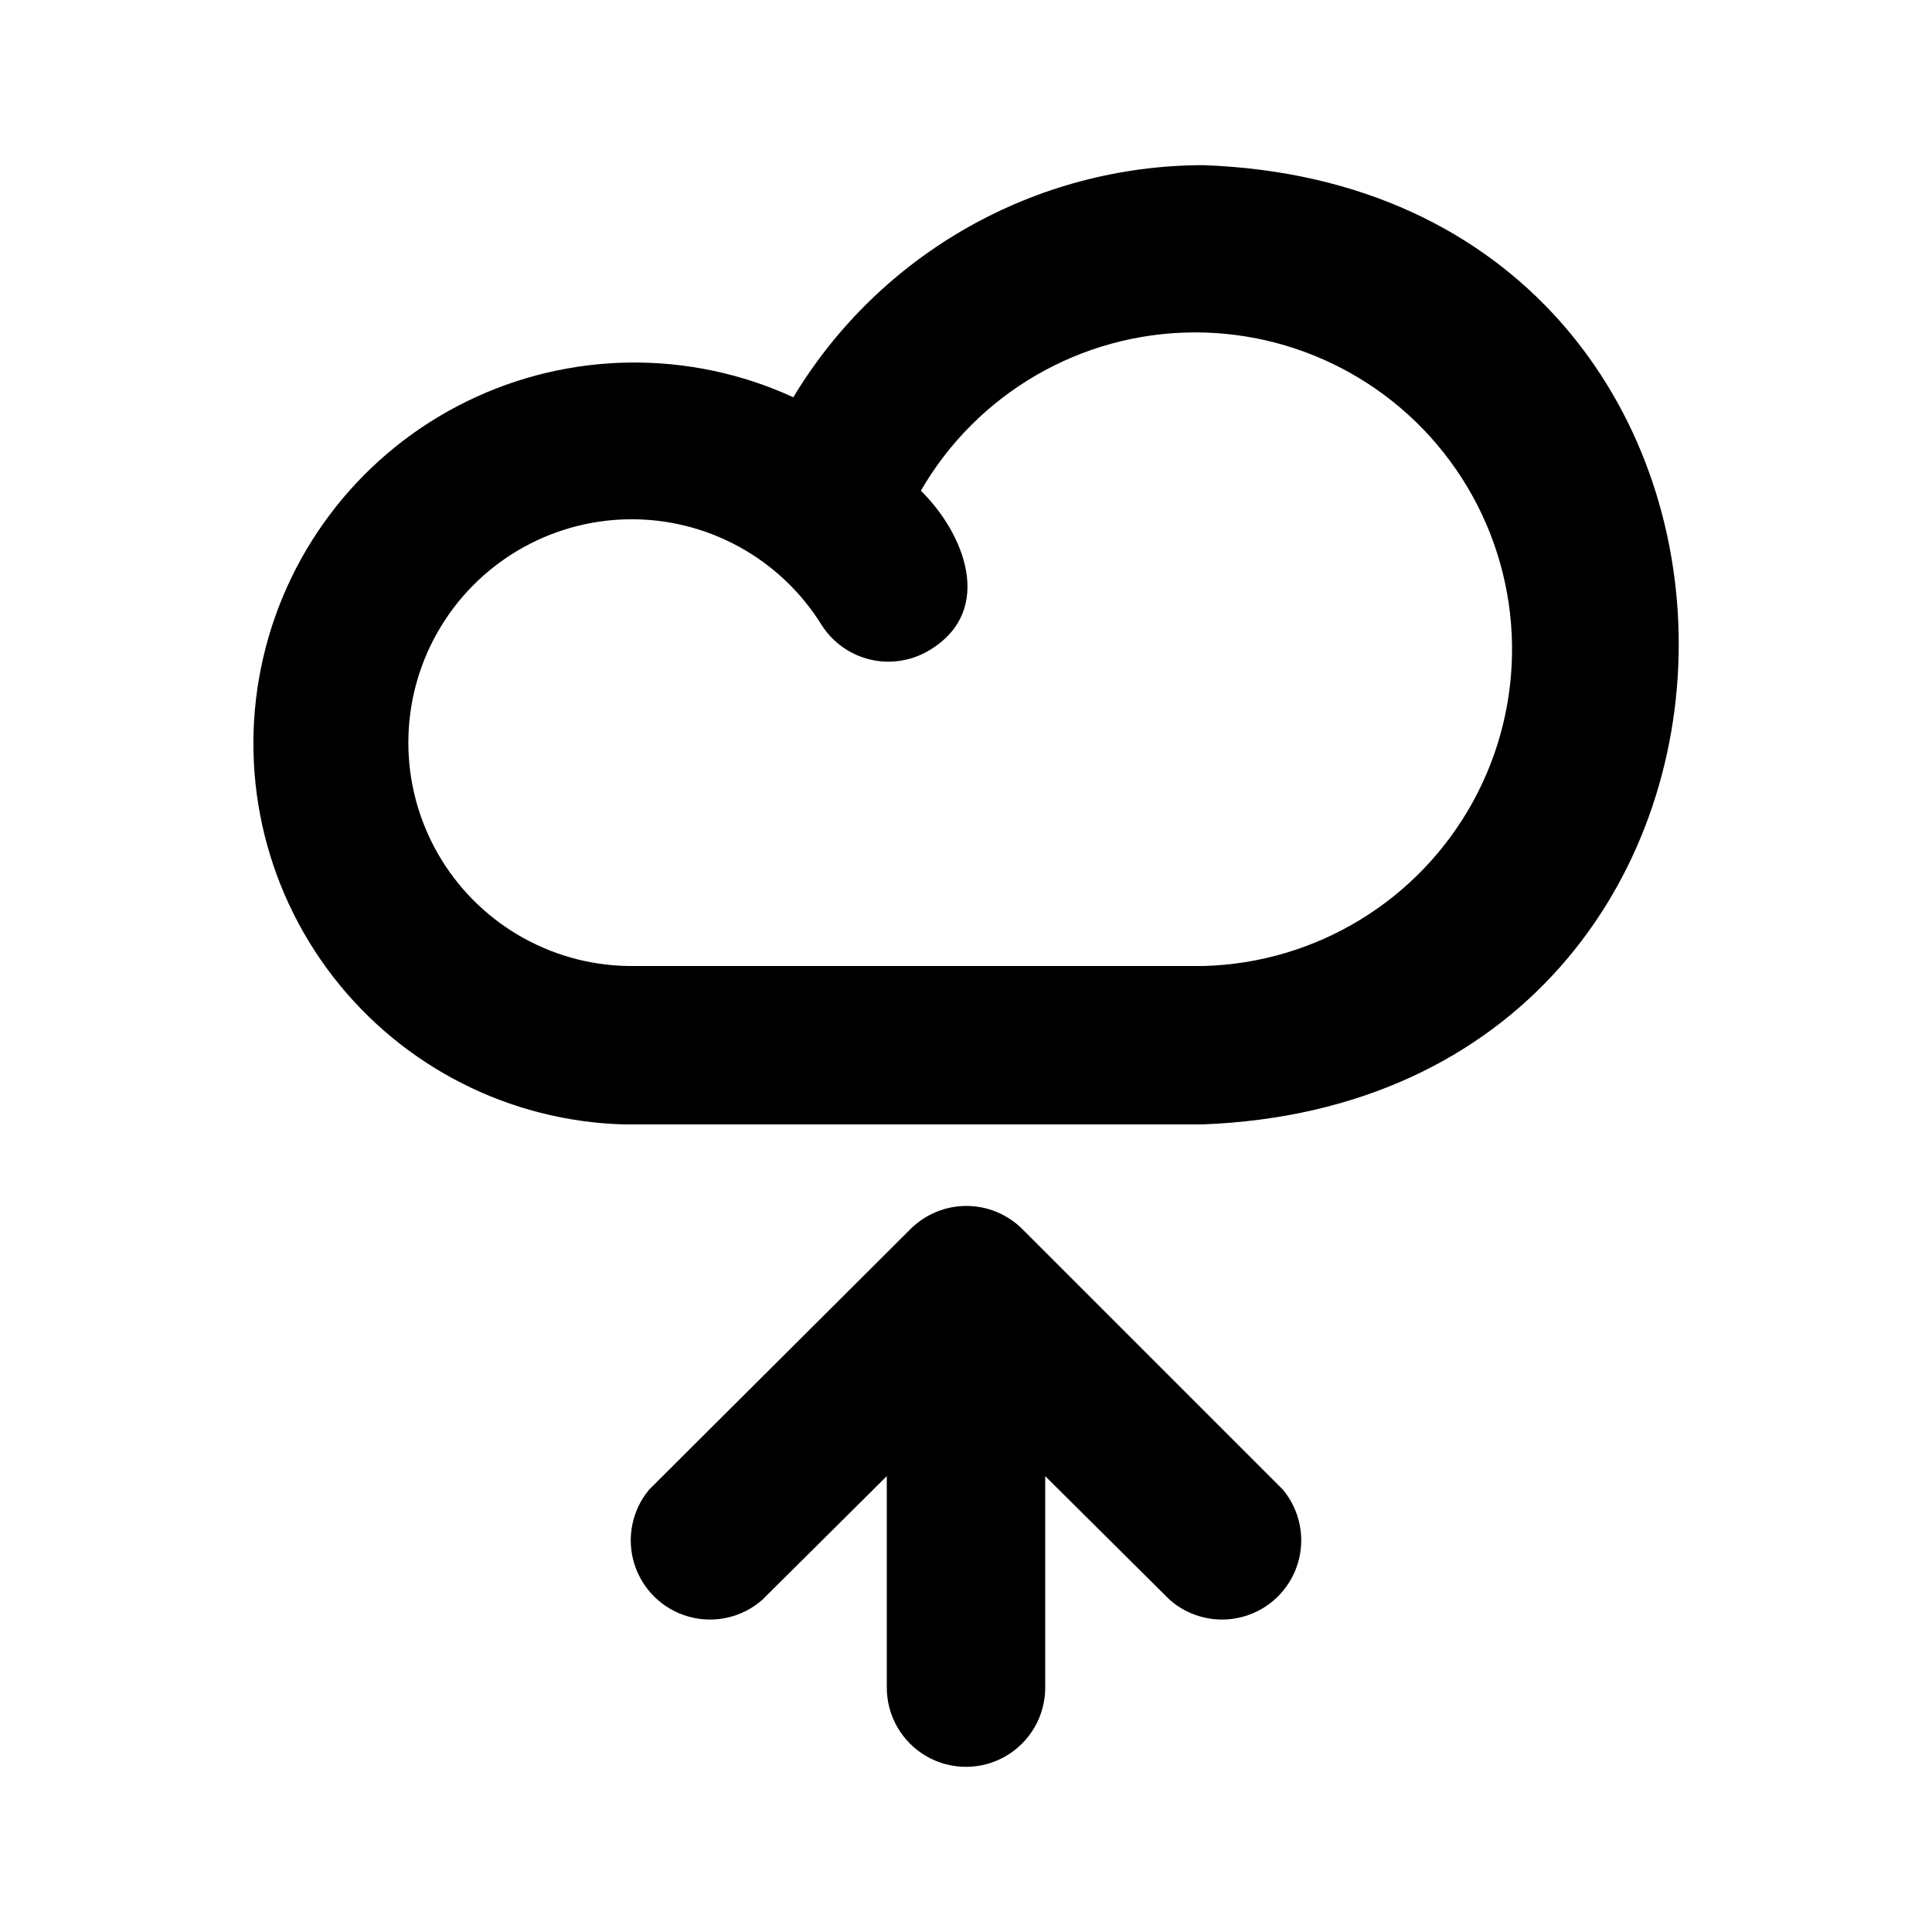
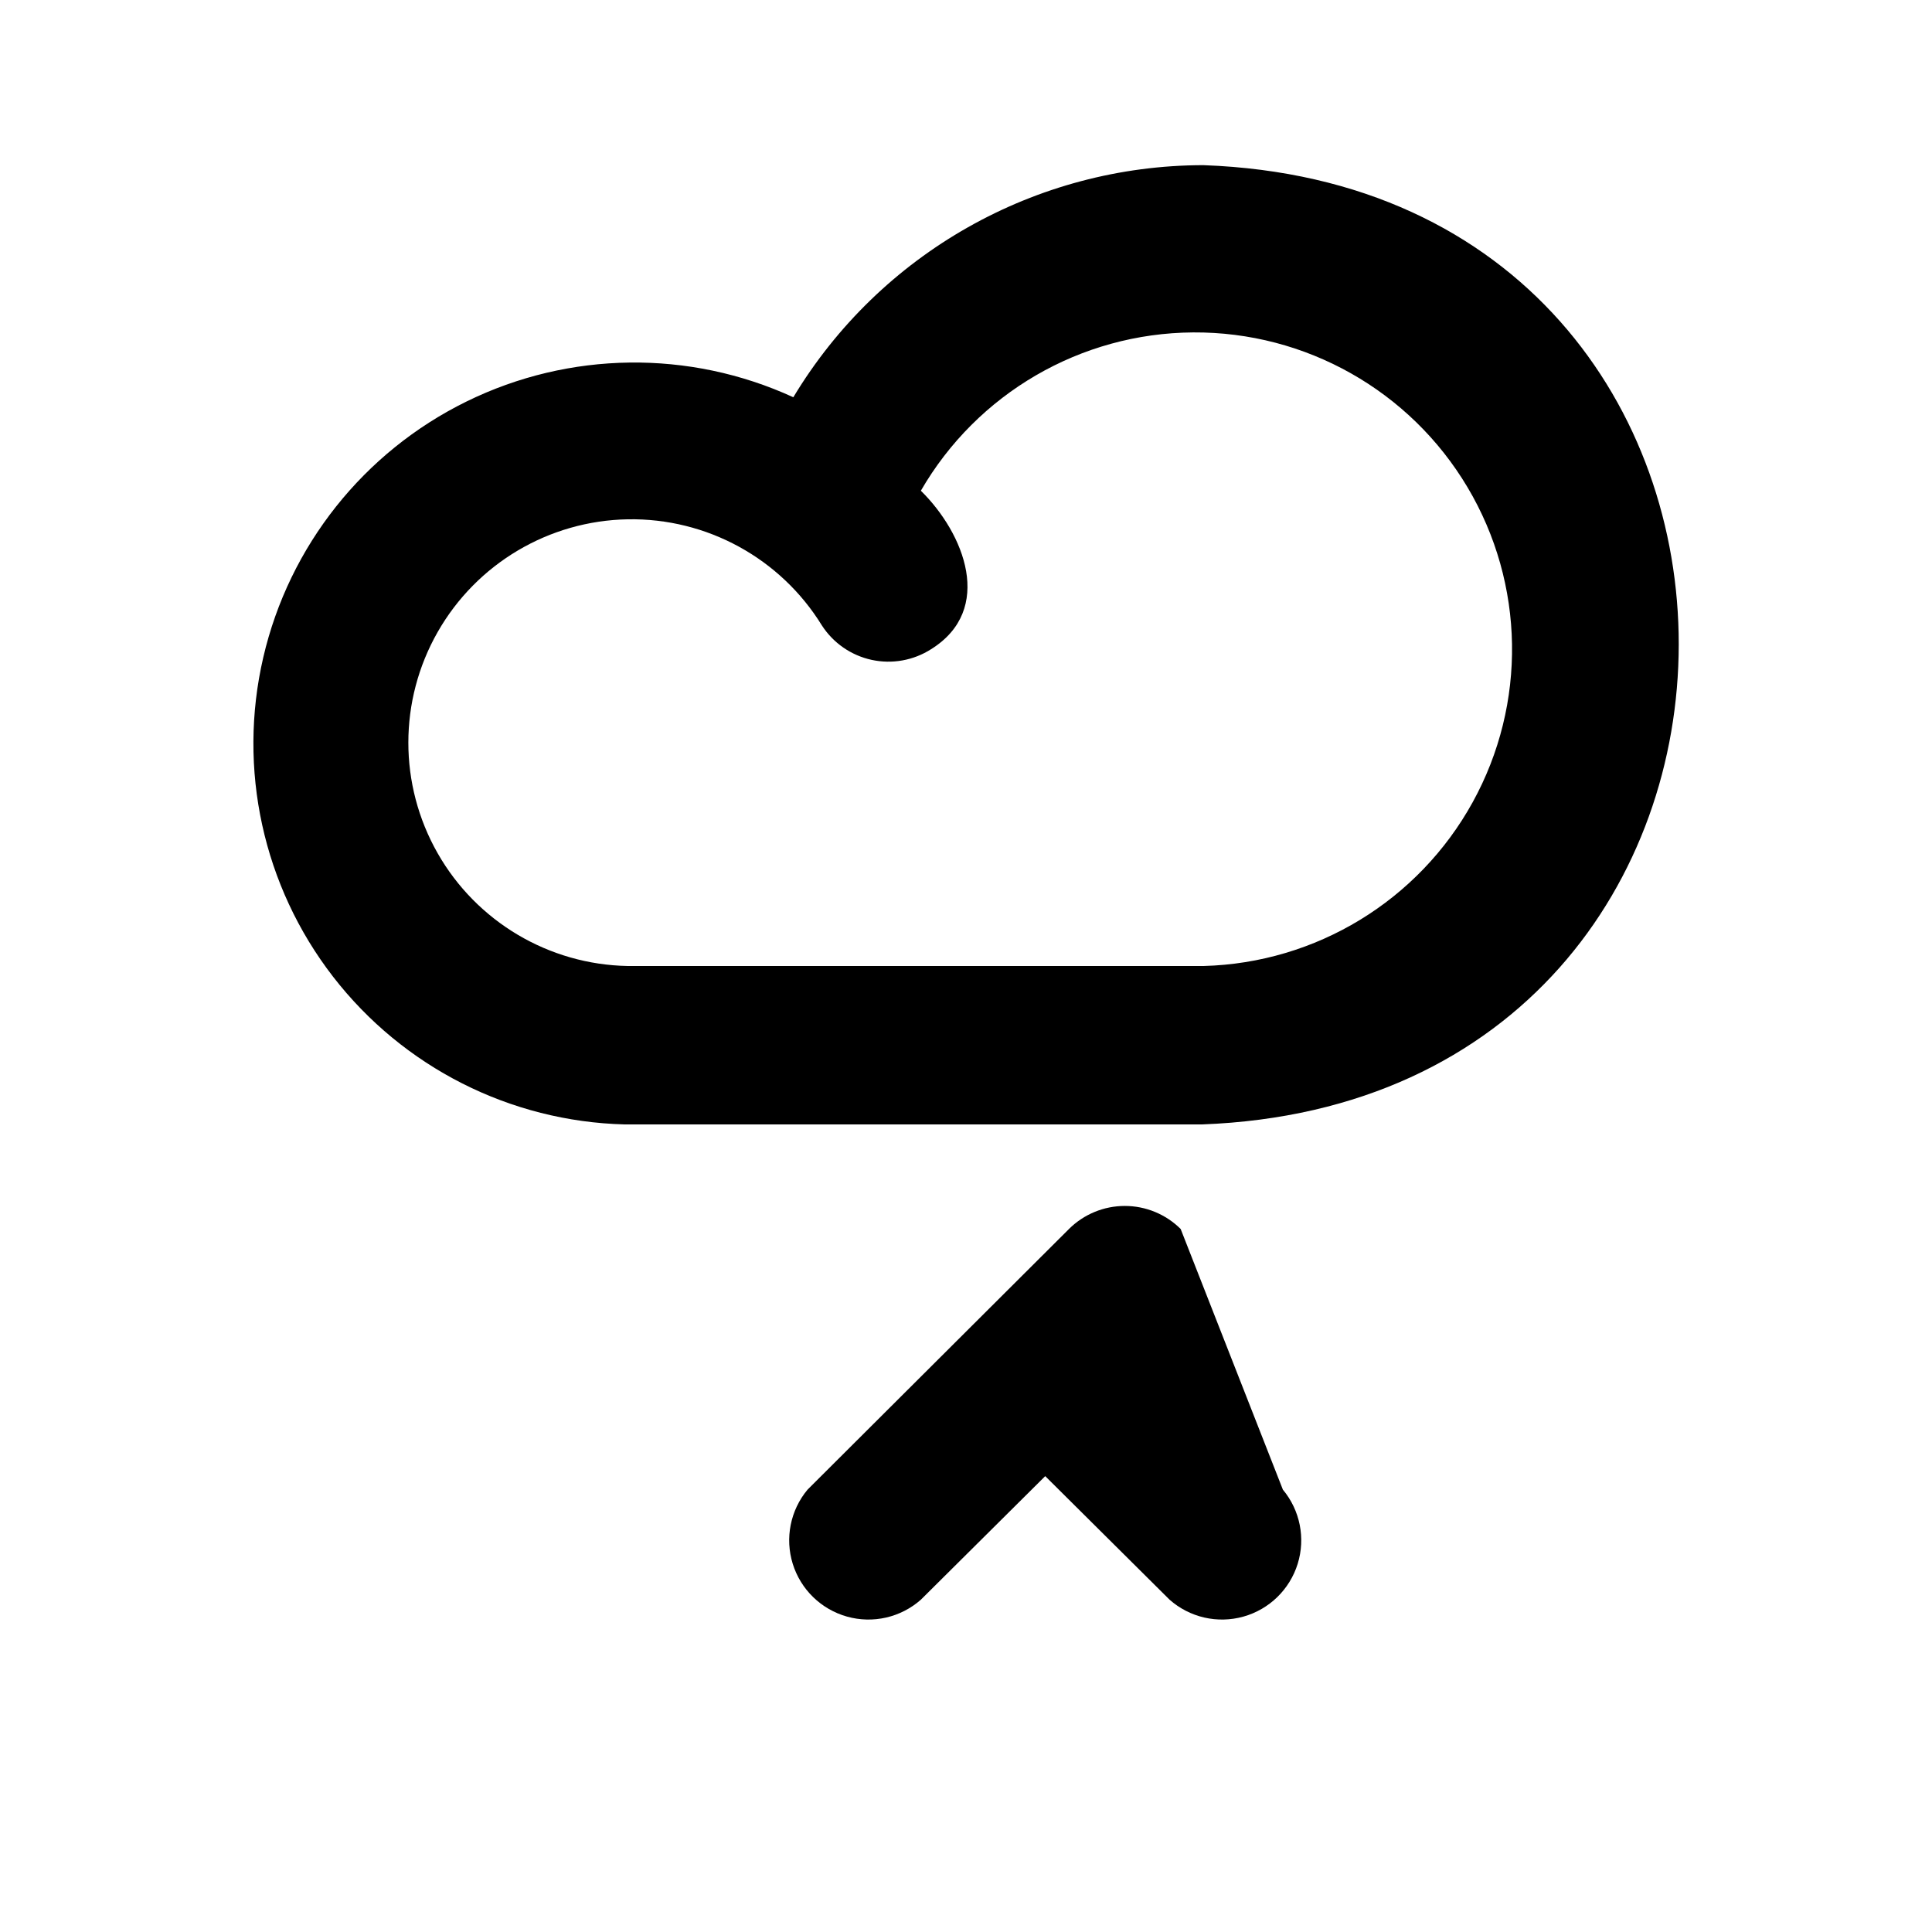
<svg xmlns="http://www.w3.org/2000/svg" fill="#000000" width="800px" height="800px" version="1.1" viewBox="144 144 512 512">
-   <path d="m462.98 187.77c-44.523 0.023-85.781 23.359-108.74 61.508-27.57-12.656-59.371-12.242-86.605 1.125-27.23 13.367-47.012 38.27-53.867 67.82-6.859 29.551-0.066 60.621 18.5 84.613 18.566 23.992 46.934 38.367 77.262 39.148h153.03c168.36-6.301 168.36-248.13 0.422-254.21zm0 212.23h-152.61c-20.898-0.371-40.055-11.734-50.398-29.898-10.34-18.164-10.34-40.438 0.008-58.598s29.508-29.52 50.406-29.883c20.898-0.363 40.441 10.32 51.414 28.113 3.012 4.668 7.754 7.953 13.184 9.137 5.43 1.18 11.105 0.156 15.785-2.84 16.793-10.496 8.816-30.648-2.731-41.984 14.91-25.797 42.375-41.766 72.168-41.953 29.797-0.191 57.461 15.426 72.695 41.031 15.238 25.605 15.762 57.367 1.379 83.465-14.379 26.094-41.512 42.613-71.297 43.41zm20.992 138.76h-0.004c4.562 5.465 6.043 12.875 3.93 19.676-2.113 6.801-7.531 12.066-14.387 13.984-6.859 1.922-14.223 0.234-19.559-4.484l-32.957-32.746v56.047c0 7.5-4.004 14.43-10.496 18.18-6.496 3.75-14.5 3.75-20.992 0-6.496-3.75-10.496-10.68-10.496-18.18v-56.047l-32.957 32.746c-5.34 4.719-12.703 6.406-19.559 4.484-6.859-1.918-12.277-7.184-14.391-13.984-2.113-6.801-0.633-14.211 3.93-19.676l69.273-69.062v-0.004c3.934-3.91 9.254-6.106 14.797-6.106 5.547 0 10.867 2.195 14.801 6.106z" />
+   <path d="m462.98 187.77c-44.523 0.023-85.781 23.359-108.74 61.508-27.57-12.656-59.371-12.242-86.605 1.125-27.23 13.367-47.012 38.27-53.867 67.82-6.859 29.551-0.066 60.621 18.5 84.613 18.566 23.992 46.934 38.367 77.262 39.148h153.03c168.36-6.301 168.36-248.13 0.422-254.21zm0 212.23h-152.61c-20.898-0.371-40.055-11.734-50.398-29.898-10.34-18.164-10.34-40.438 0.008-58.598s29.508-29.52 50.406-29.883c20.898-0.363 40.441 10.32 51.414 28.113 3.012 4.668 7.754 7.953 13.184 9.137 5.43 1.18 11.105 0.156 15.785-2.84 16.793-10.496 8.816-30.648-2.731-41.984 14.91-25.797 42.375-41.766 72.168-41.953 29.797-0.191 57.461 15.426 72.695 41.031 15.238 25.605 15.762 57.367 1.379 83.465-14.379 26.094-41.512 42.613-71.297 43.41zm20.992 138.76h-0.004c4.562 5.465 6.043 12.875 3.93 19.676-2.113 6.801-7.531 12.066-14.387 13.984-6.859 1.922-14.223 0.234-19.559-4.484l-32.957-32.746v56.047v-56.047l-32.957 32.746c-5.34 4.719-12.703 6.406-19.559 4.484-6.859-1.918-12.277-7.184-14.391-13.984-2.113-6.801-0.633-14.211 3.93-19.676l69.273-69.062v-0.004c3.934-3.91 9.254-6.106 14.797-6.106 5.547 0 10.867 2.195 14.801 6.106z" />
</svg>